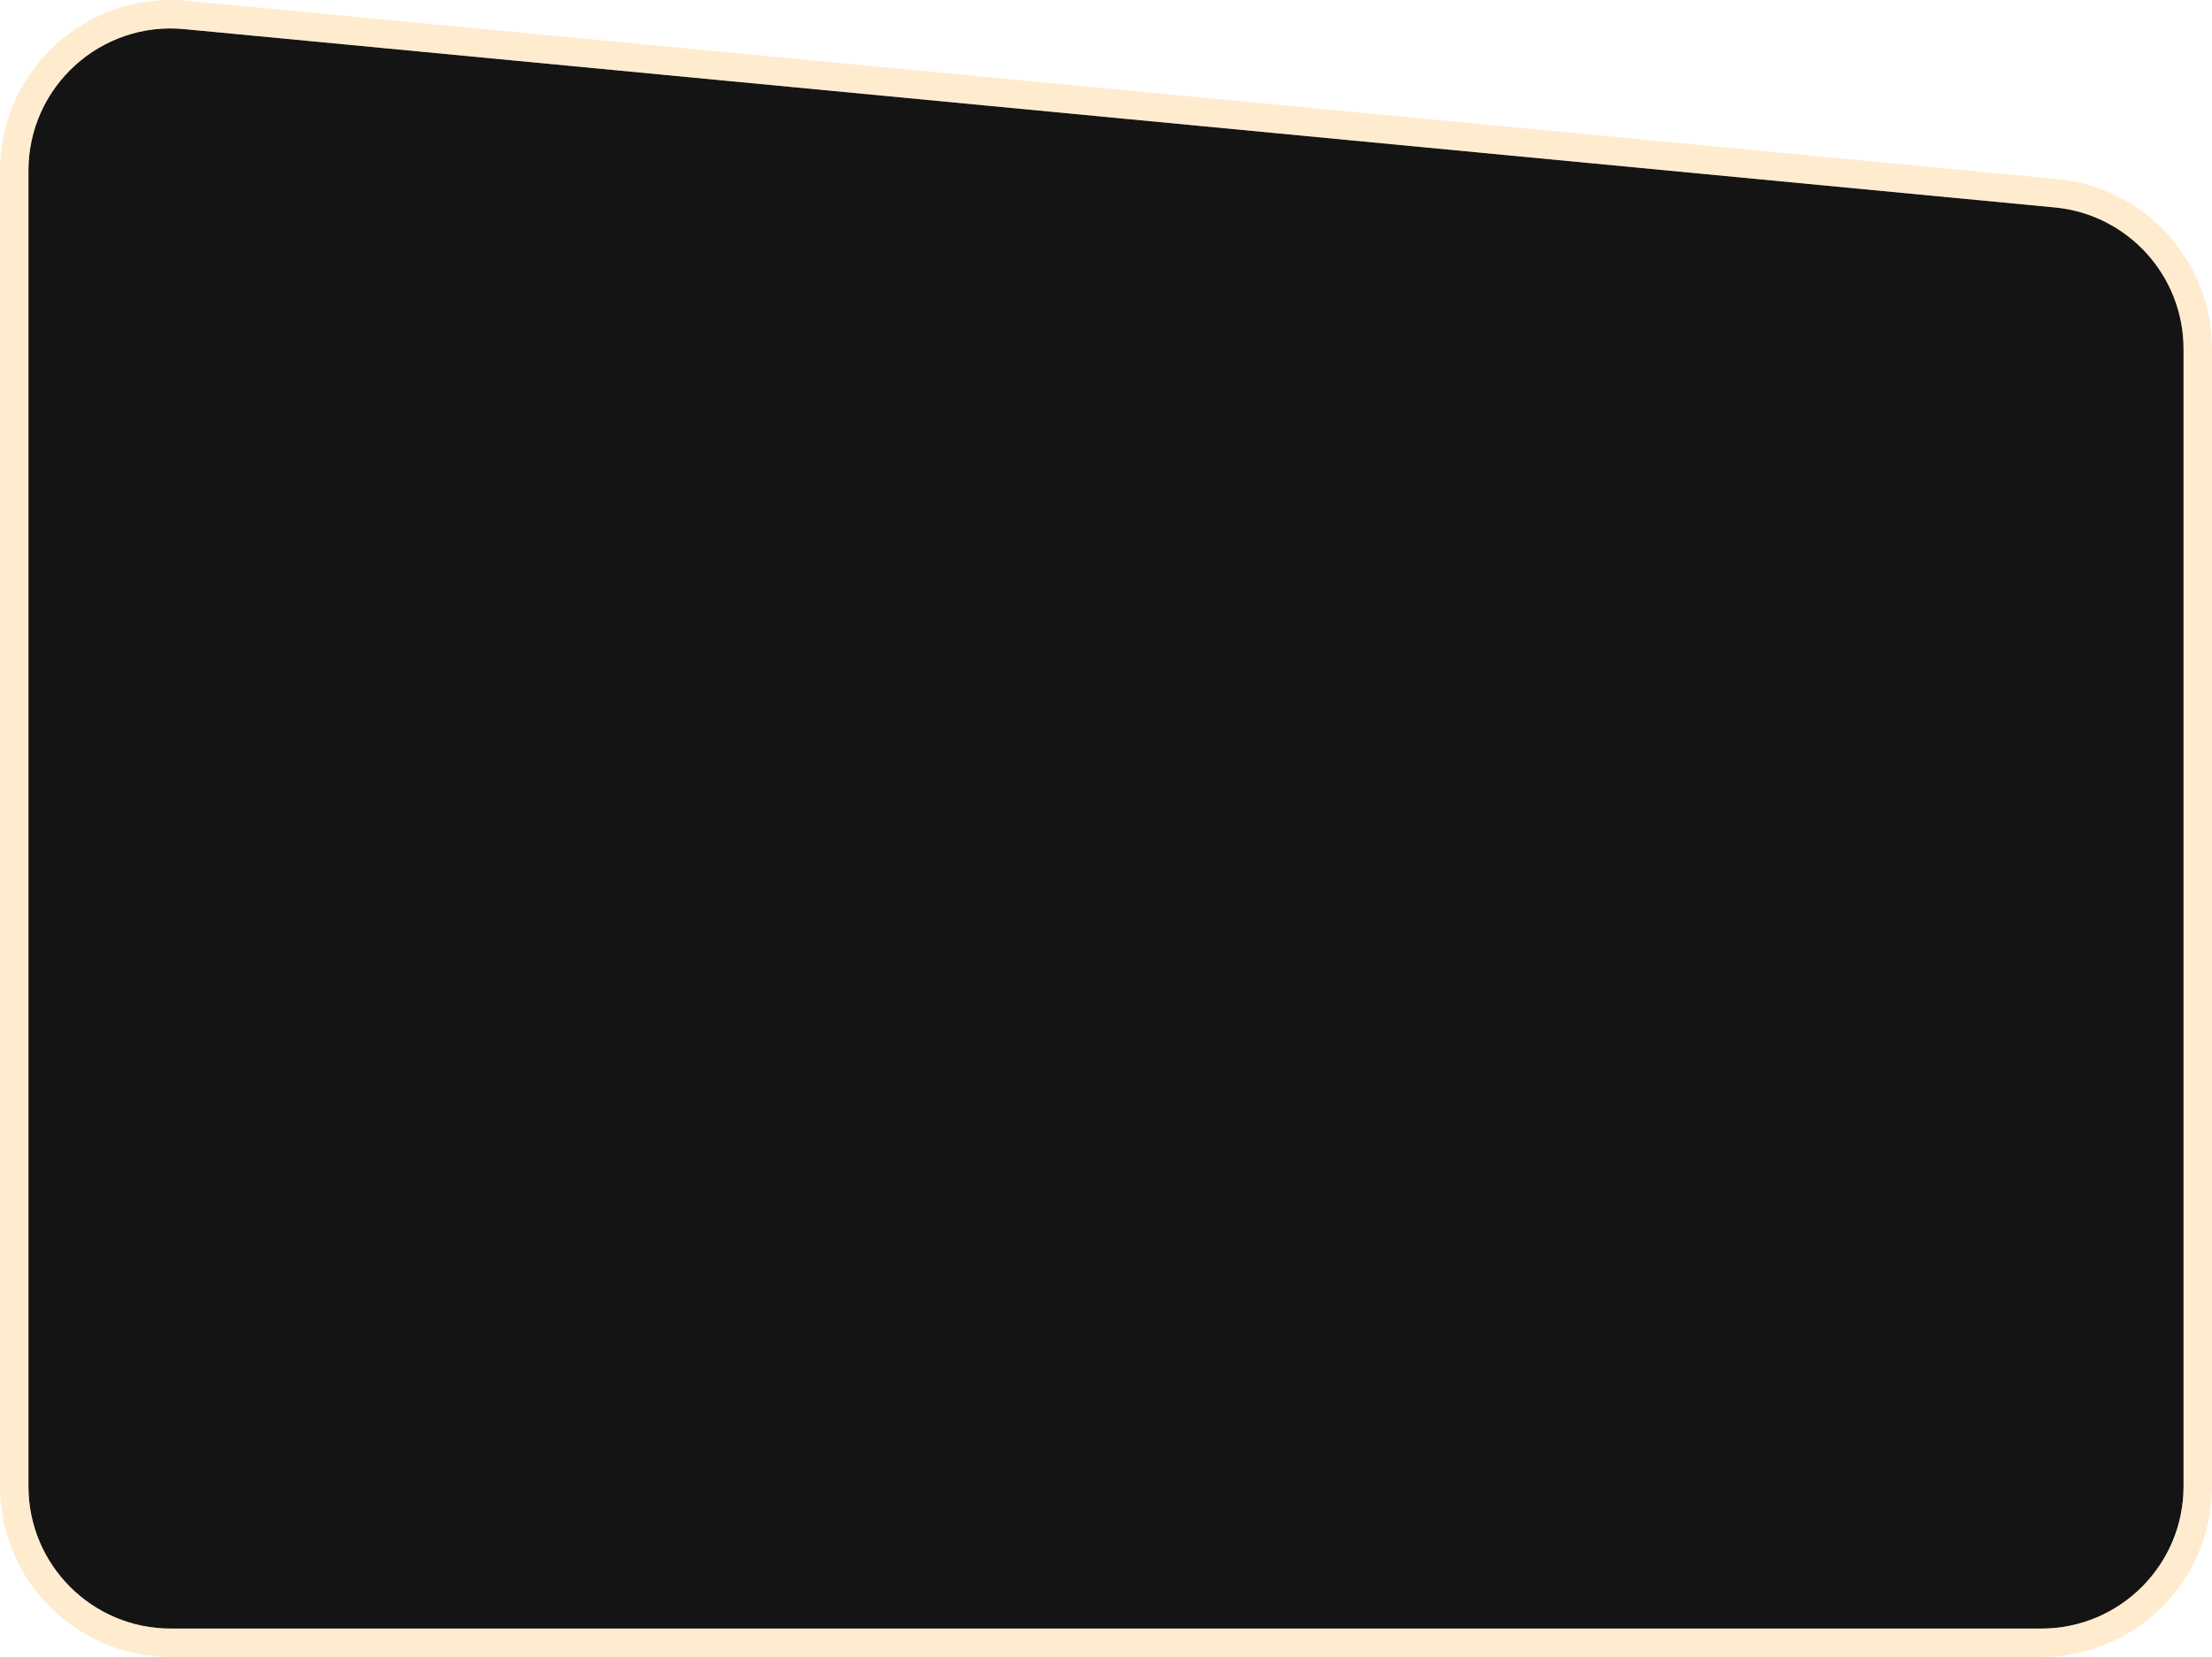
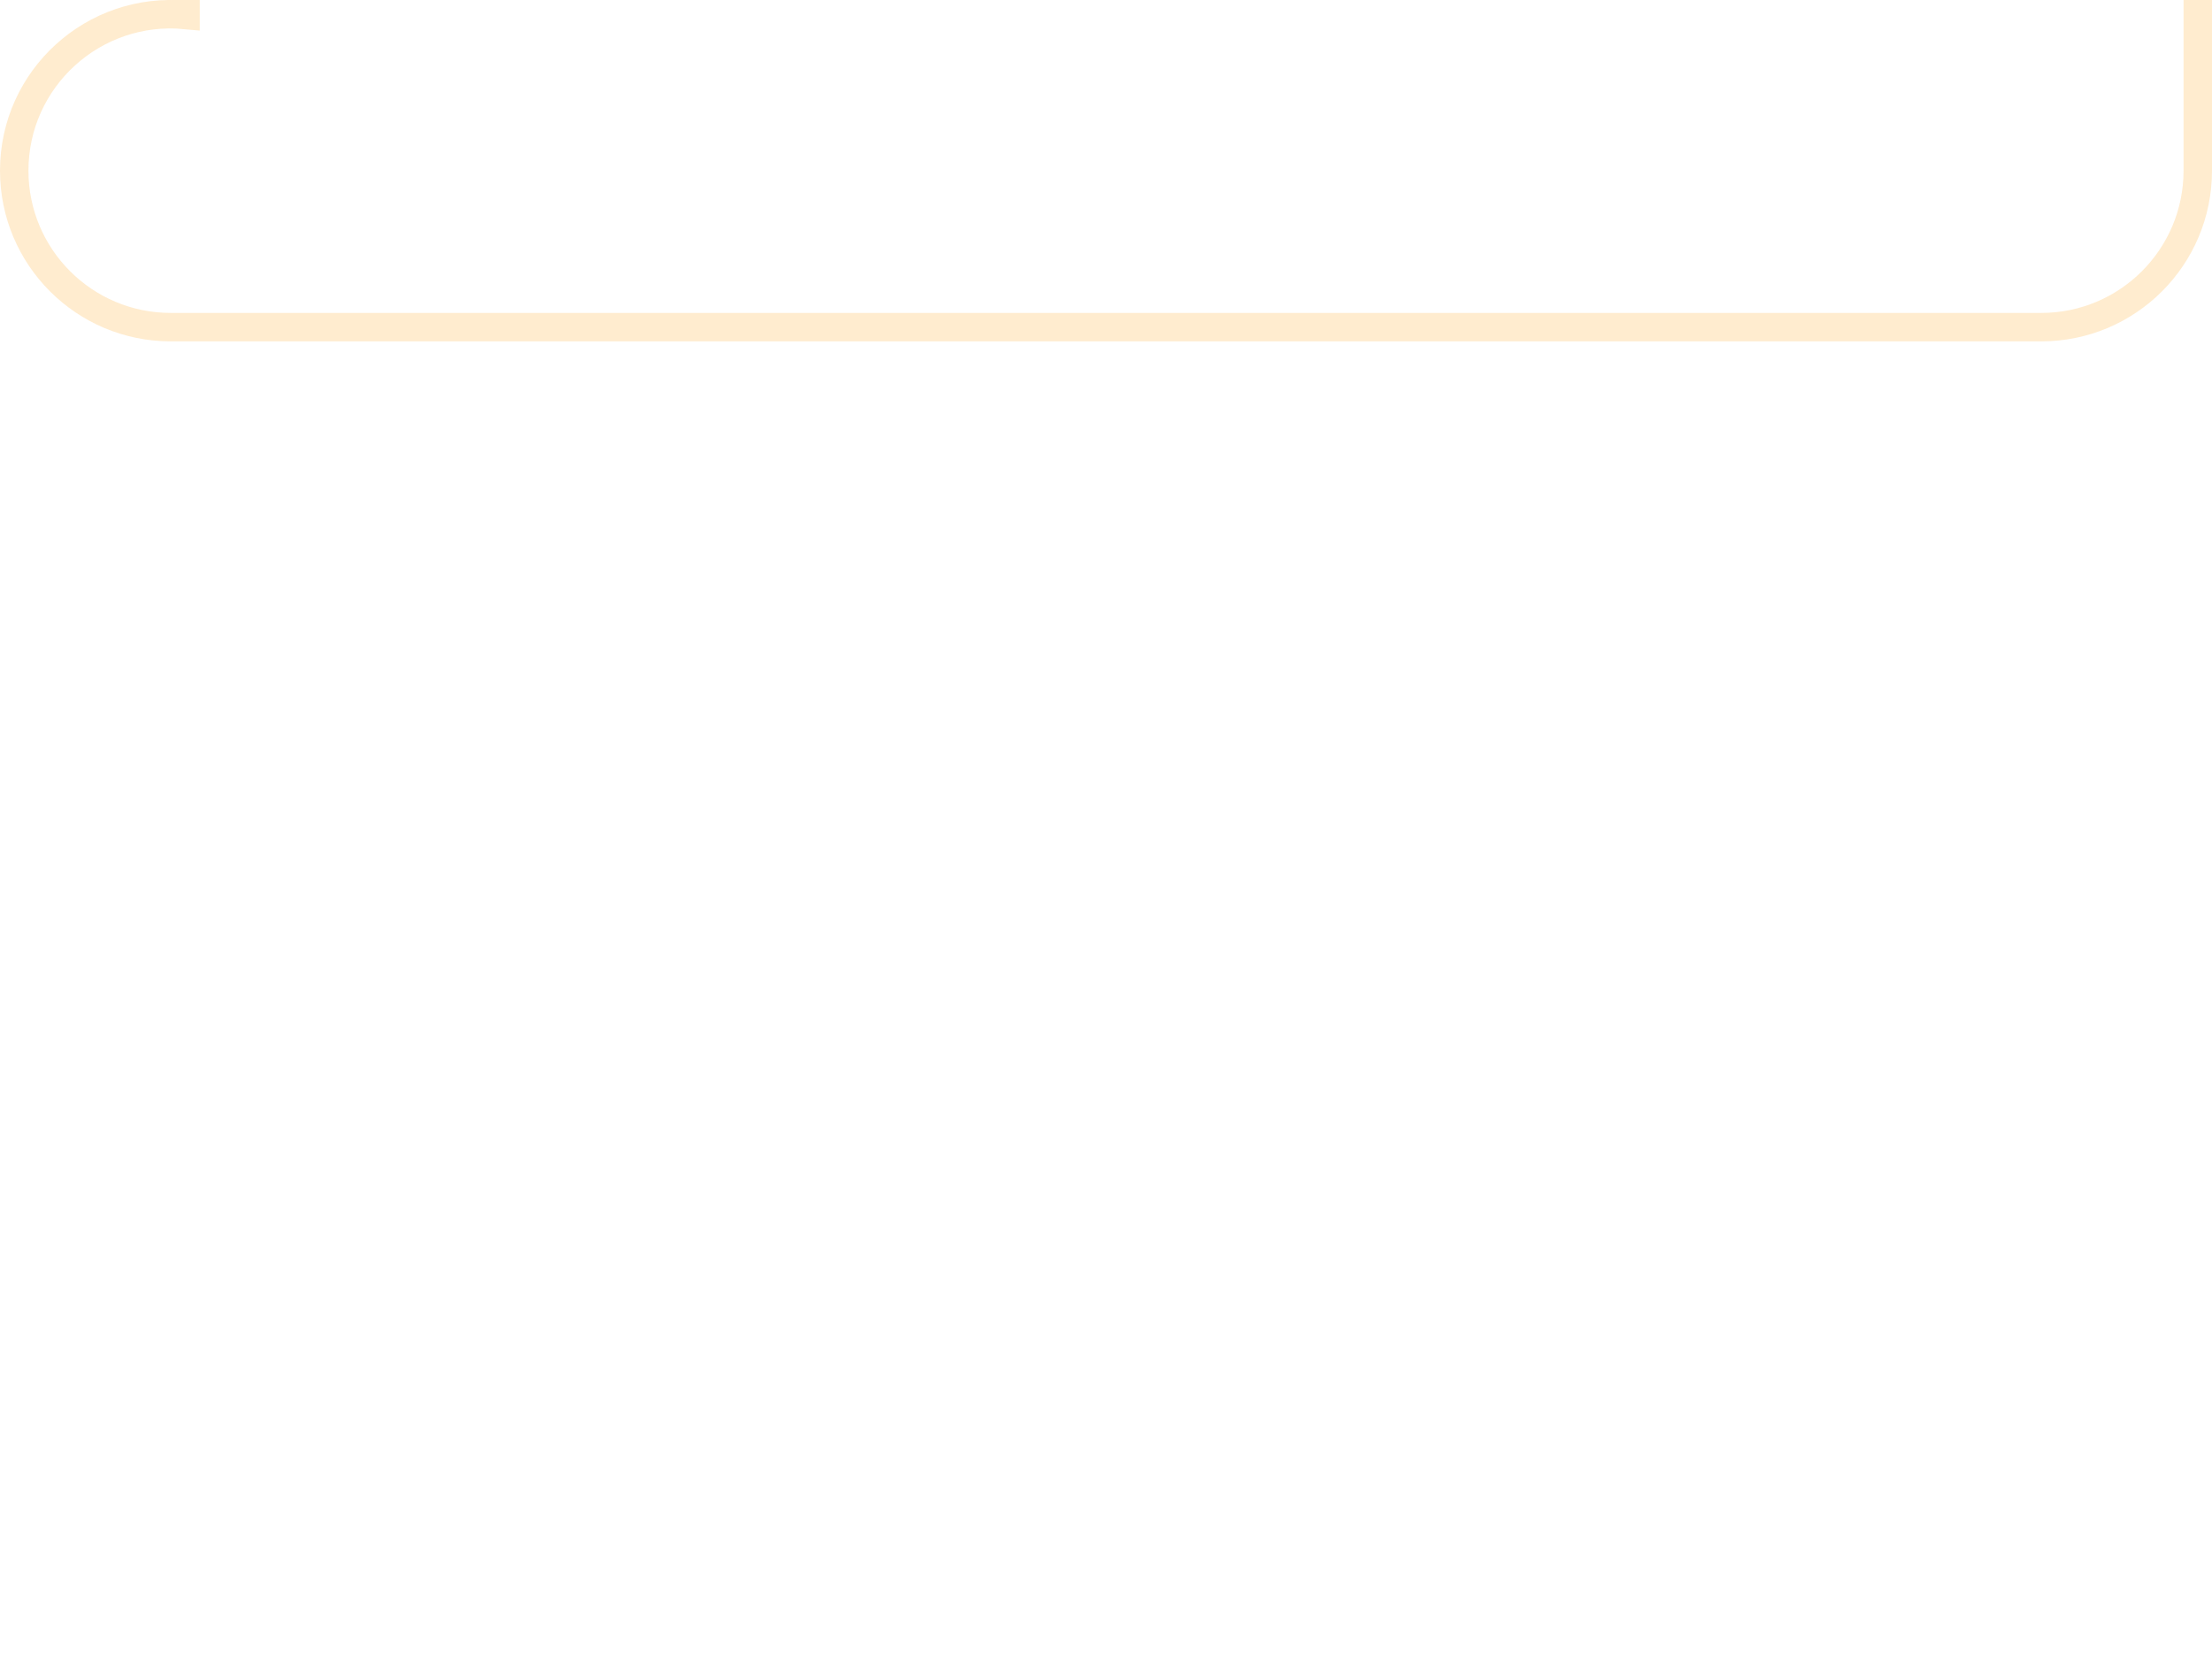
<svg xmlns="http://www.w3.org/2000/svg" xml:space="preserve" width="82.285mm" height="61.649mm" style="shape-rendering:geometricPrecision; text-rendering:geometricPrecision; image-rendering:optimizeQuality; fill-rule:evenodd; clip-rule:evenodd" viewBox="0 0 2400.71 1798.63">
  <defs>
    <style type="text/css">  .str0 {stroke:#FFCF88;stroke-width:30.88;stroke-miterlimit:22.926;stroke-opacity:0.4} .fil1 {fill:none} .fil0 {fill:#141414}  </style>
  </defs>
  <g id="Слой_x0020_1">
    <g id="_2781563233696">
      <g filter="url(#filter0_d_2303_13)">
-         <path class="fil0" d="M30.88 185.26c0,-91.05 78.4,-162.33 169.04,-153.69l2030.18 193.58c79.23,7.55 139.74,74.1 139.74,153.69l0 1234.52c0,85.27 -69.12,154.39 -154.39,154.39l-2030.19 0c-85.27,0 -154.39,-69.12 -154.39,-154.39l0 -1428.09z" />
-         <path class="fil1 str0" d="M201.38 16.2c-99.71,-9.51 -185.94,68.9 -185.94,169.06l0 1428.09c0,93.79 76.03,169.83 169.82,169.83l2030.19 0c93.79,0 169.82,-76.04 169.82,-169.83l0 -1234.52c0,-87.55 -66.56,-160.75 -153.71,-169.06l-2030.19 -193.58z" />
+         <path class="fil1 str0" d="M201.38 16.2c-99.71,-9.51 -185.94,68.9 -185.94,169.06c0,93.79 76.03,169.83 169.82,169.83l2030.19 0c93.79,0 169.82,-76.04 169.82,-169.83l0 -1234.52c0,-87.55 -66.56,-160.75 -153.71,-169.06l-2030.19 -193.58z" />
      </g>
    </g>
  </g>
</svg>